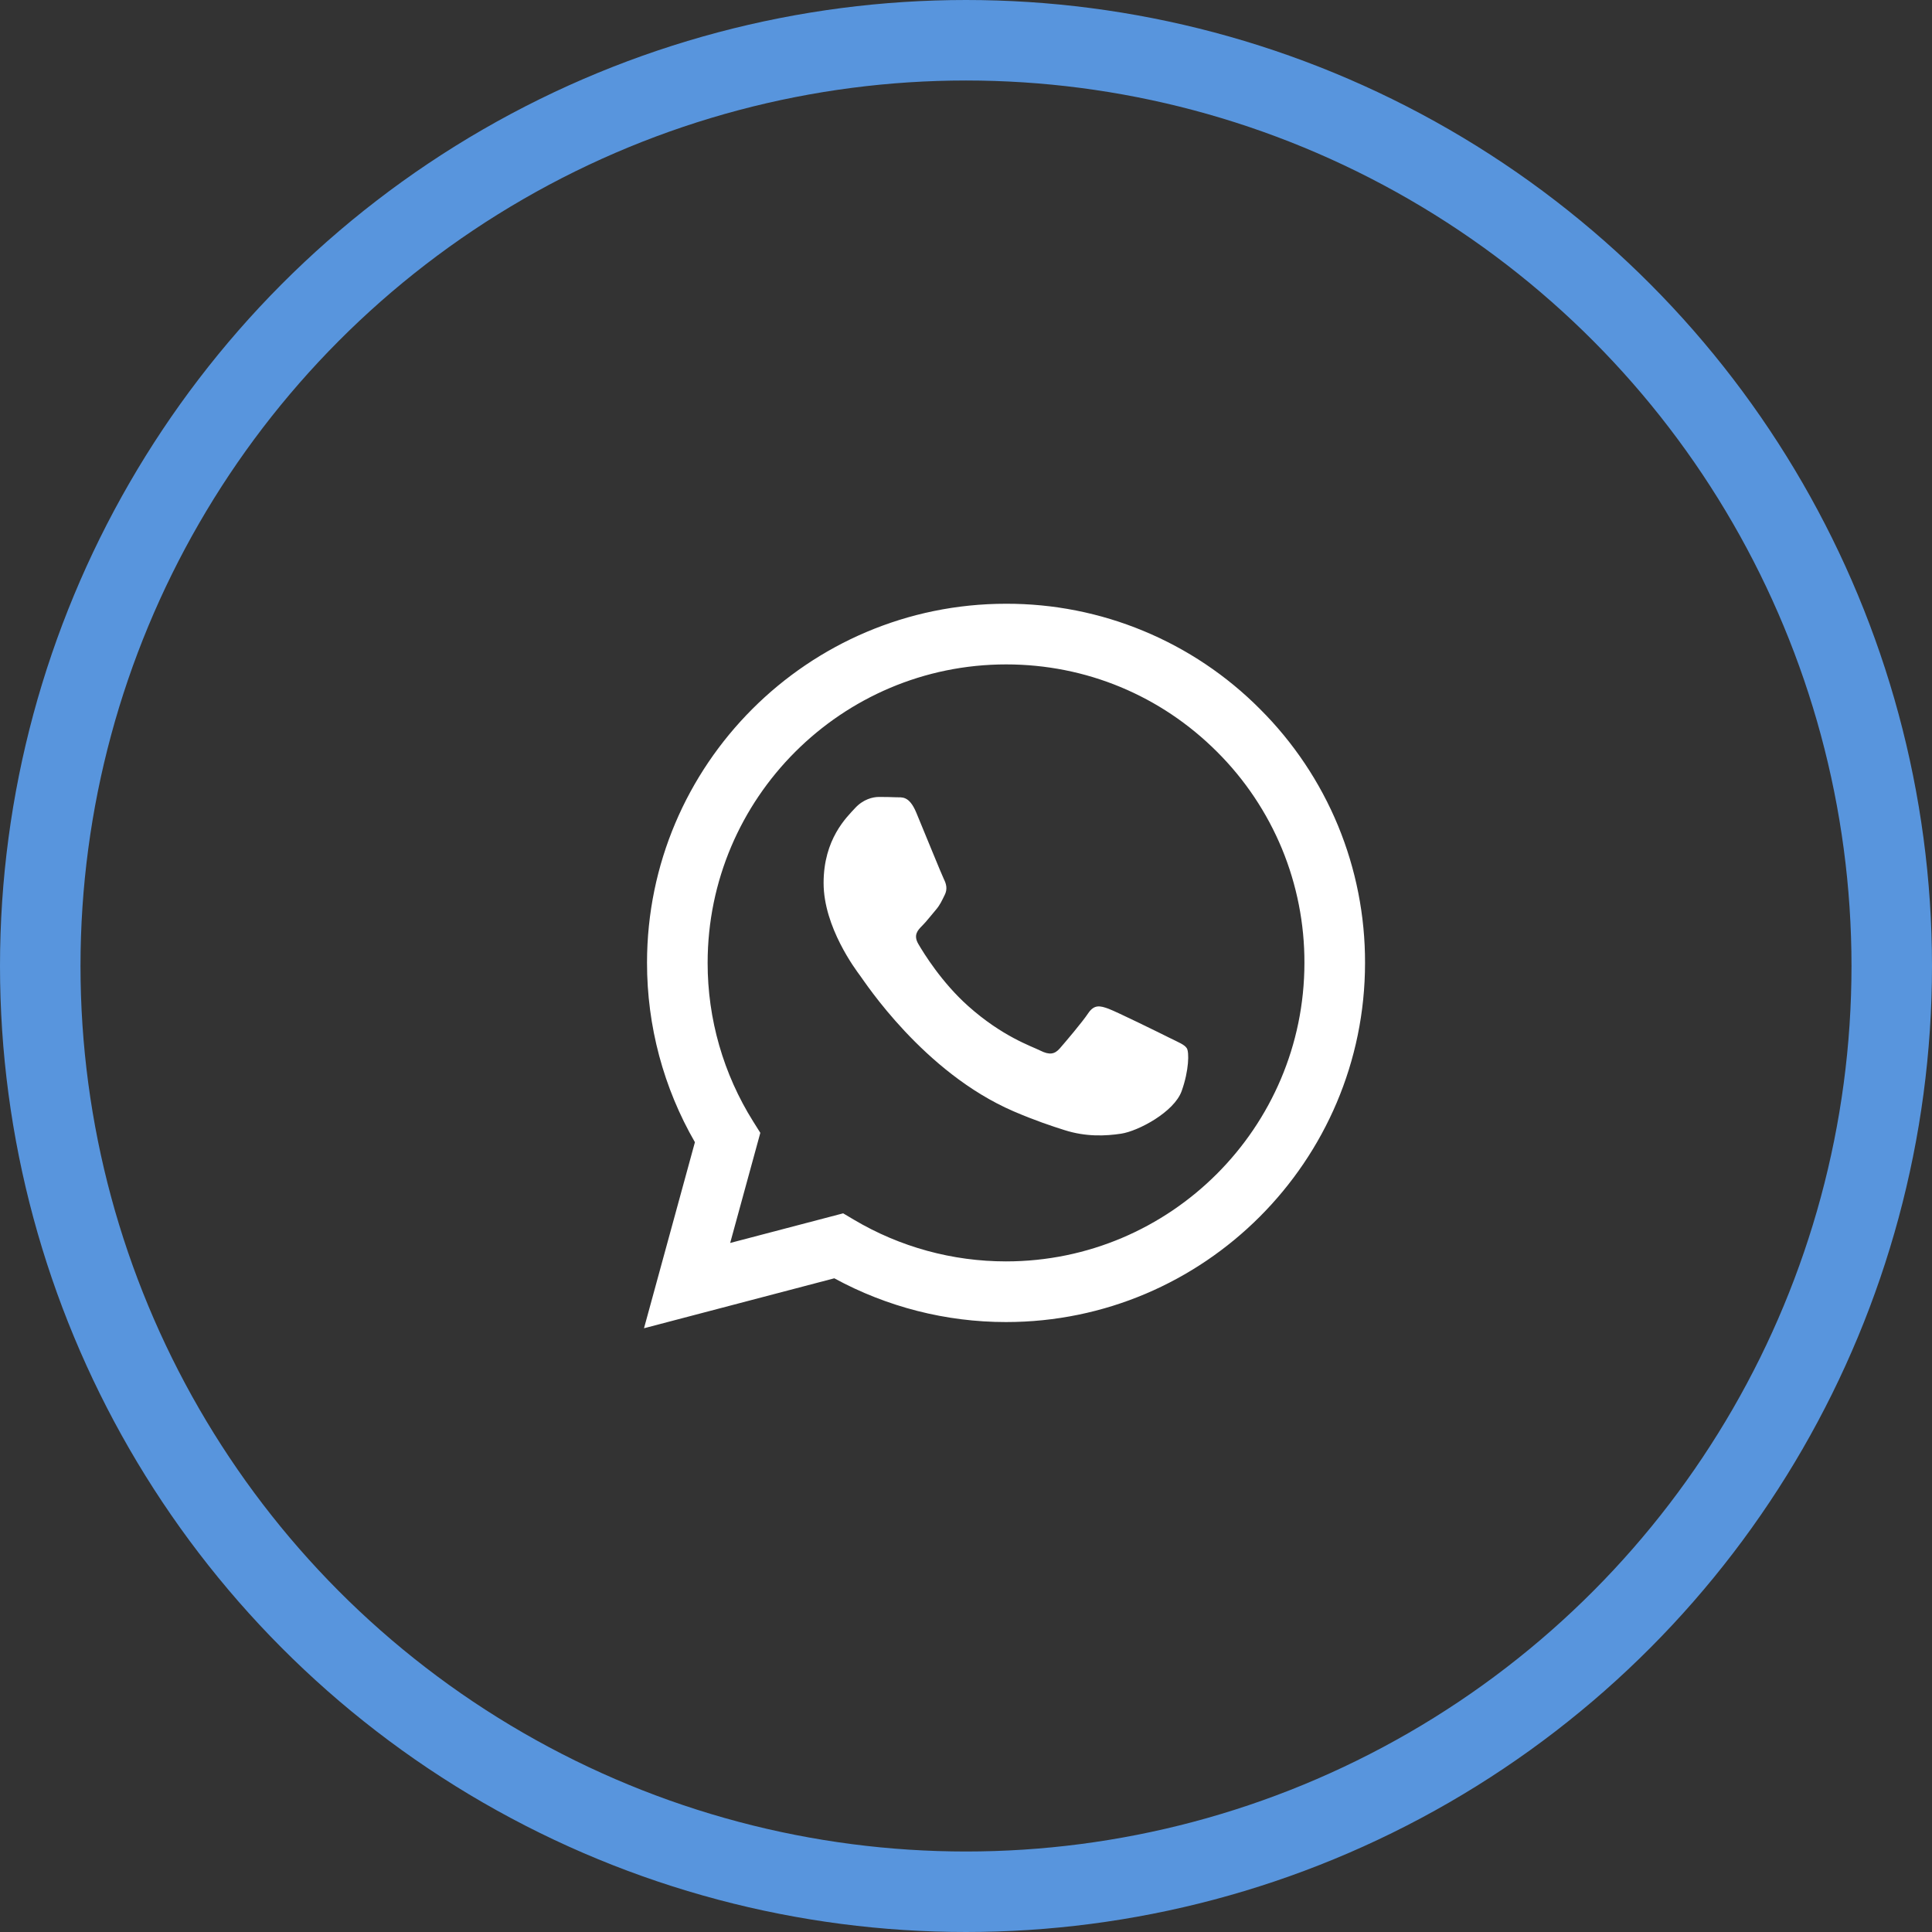
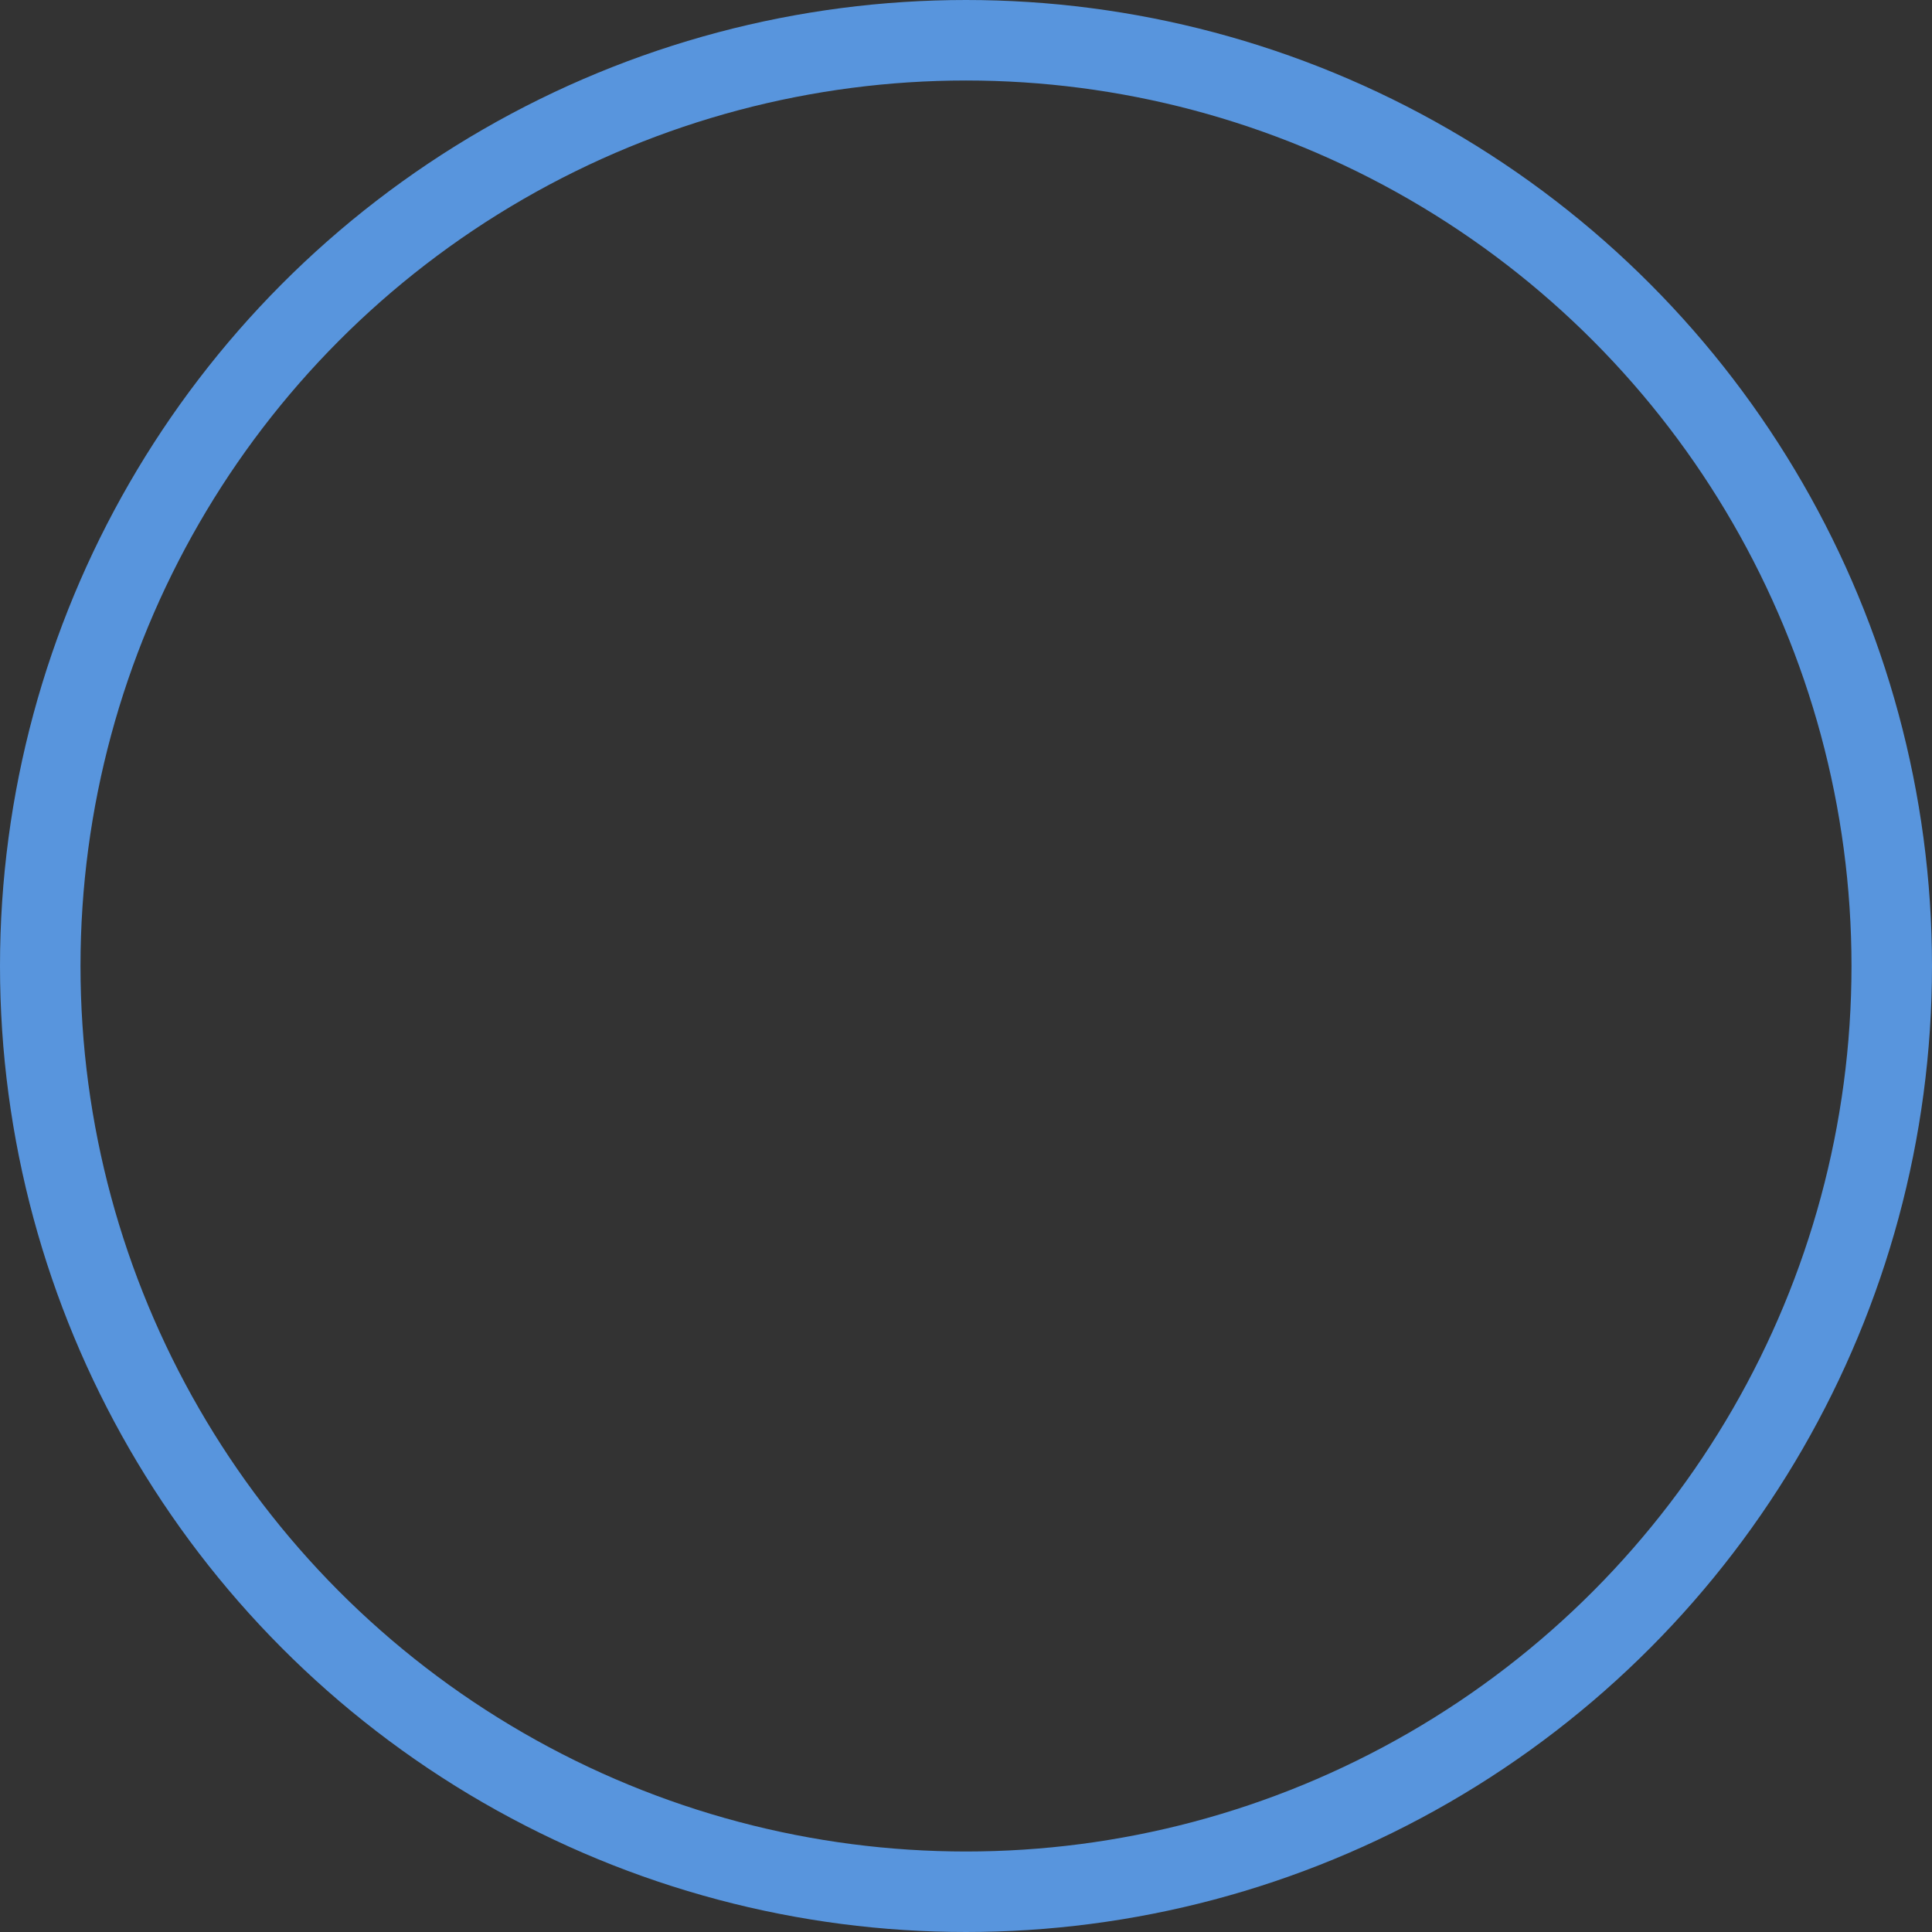
<svg xmlns="http://www.w3.org/2000/svg" width="48" height="48" viewBox="0 0 48 48" fill="none">
  <rect x="0" y="0" width="48" height="48" fill="#333333" stroke="none" />
  <circle cx="24" cy="24" r="23" stroke="#5895DD" stroke-width="2" />
  <g clip-path="url(#clip0_2_64)">
-     <path fill-rule="evenodd" clip-rule="evenodd" d="M29.061 25.787C28.838 25.675 27.742 25.136 27.538 25.061C27.334 24.987 27.186 24.95 27.036 25.174C26.888 25.396 26.461 25.898 26.331 26.047C26.201 26.196 26.071 26.214 25.848 26.103C25.625 25.991 24.907 25.756 24.056 24.997C23.393 24.406 22.946 23.676 22.816 23.453C22.686 23.23 22.802 23.109 22.913 22.998C23.014 22.898 23.136 22.738 23.248 22.608C23.36 22.477 23.396 22.384 23.471 22.235C23.546 22.087 23.508 21.957 23.452 21.845C23.396 21.733 22.951 20.636 22.765 20.19C22.584 19.756 22.401 19.815 22.264 19.808C22.134 19.802 21.985 19.8 21.837 19.8C21.688 19.8 21.447 19.855 21.242 20.079C21.038 20.302 20.462 20.841 20.462 21.938C20.462 23.035 21.261 24.095 21.372 24.244C21.484 24.392 22.944 26.644 25.179 27.609C25.712 27.838 26.127 27.976 26.45 28.078C26.984 28.248 27.47 28.224 27.854 28.166C28.281 28.102 29.172 27.627 29.358 27.107C29.544 26.586 29.544 26.14 29.488 26.047C29.433 25.954 29.284 25.898 29.061 25.787H29.061ZM24.995 31.339H24.992C23.664 31.339 22.36 30.982 21.218 30.305L20.948 30.145L18.141 30.881L18.89 28.145L18.714 27.865C17.972 26.683 17.579 25.315 17.581 23.92C17.582 19.832 20.908 16.507 24.998 16.507C26.978 16.507 28.839 17.279 30.239 18.68C30.929 19.368 31.476 20.185 31.849 21.085C32.221 21.986 32.411 22.951 32.408 23.925C32.406 28.012 29.081 31.339 24.995 31.339ZM31.304 17.616C30.477 16.784 29.494 16.125 28.411 15.676C27.328 15.226 26.166 14.997 24.994 15C20.078 15 16.076 19.001 16.075 23.919C16.074 25.491 16.485 27.026 17.265 28.378L16 33L20.728 31.759C22.036 32.472 23.502 32.846 24.991 32.846H24.995C29.91 32.846 33.912 28.844 33.914 23.926C33.917 22.754 33.689 21.593 33.241 20.509C32.793 19.427 32.134 18.443 31.304 17.616Z" fill="white" />
-   </g>
+     </g>
  <defs>
    <clipPath id="clip0_2_64">
      <rect width="18" height="18" fill="white" transform="translate(16 15)" />
    </clipPath>
  </defs>
</svg>